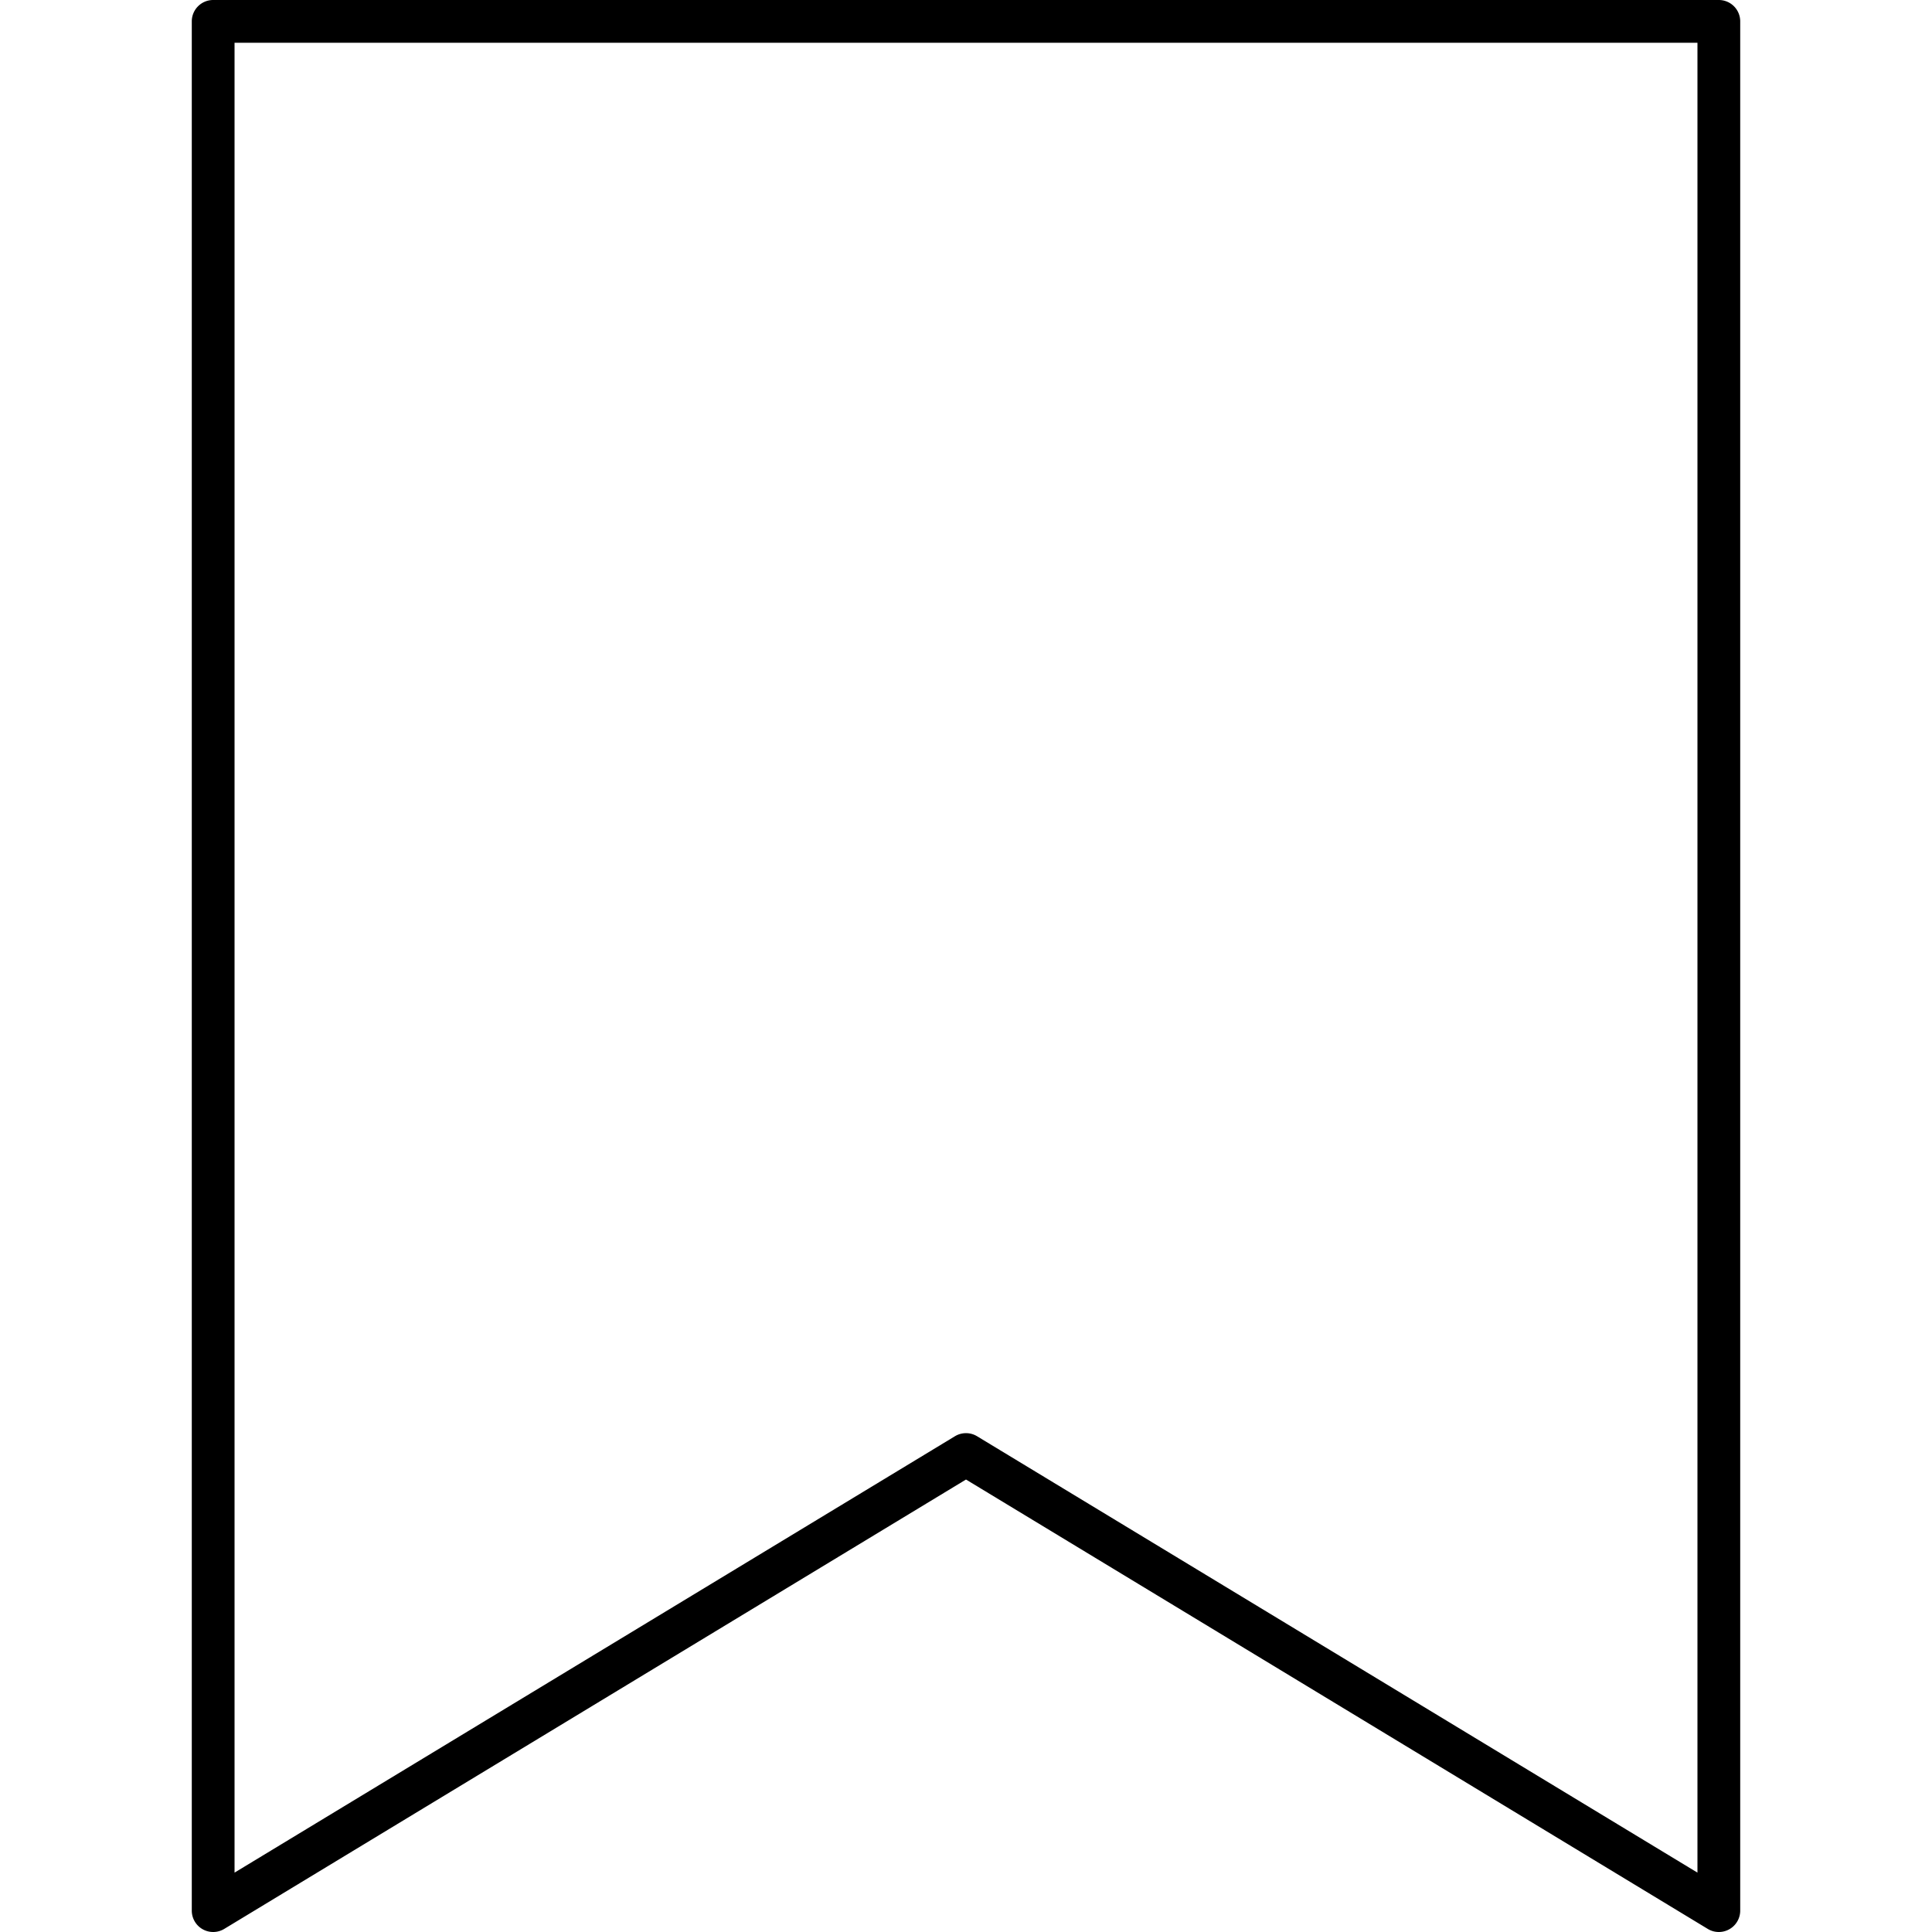
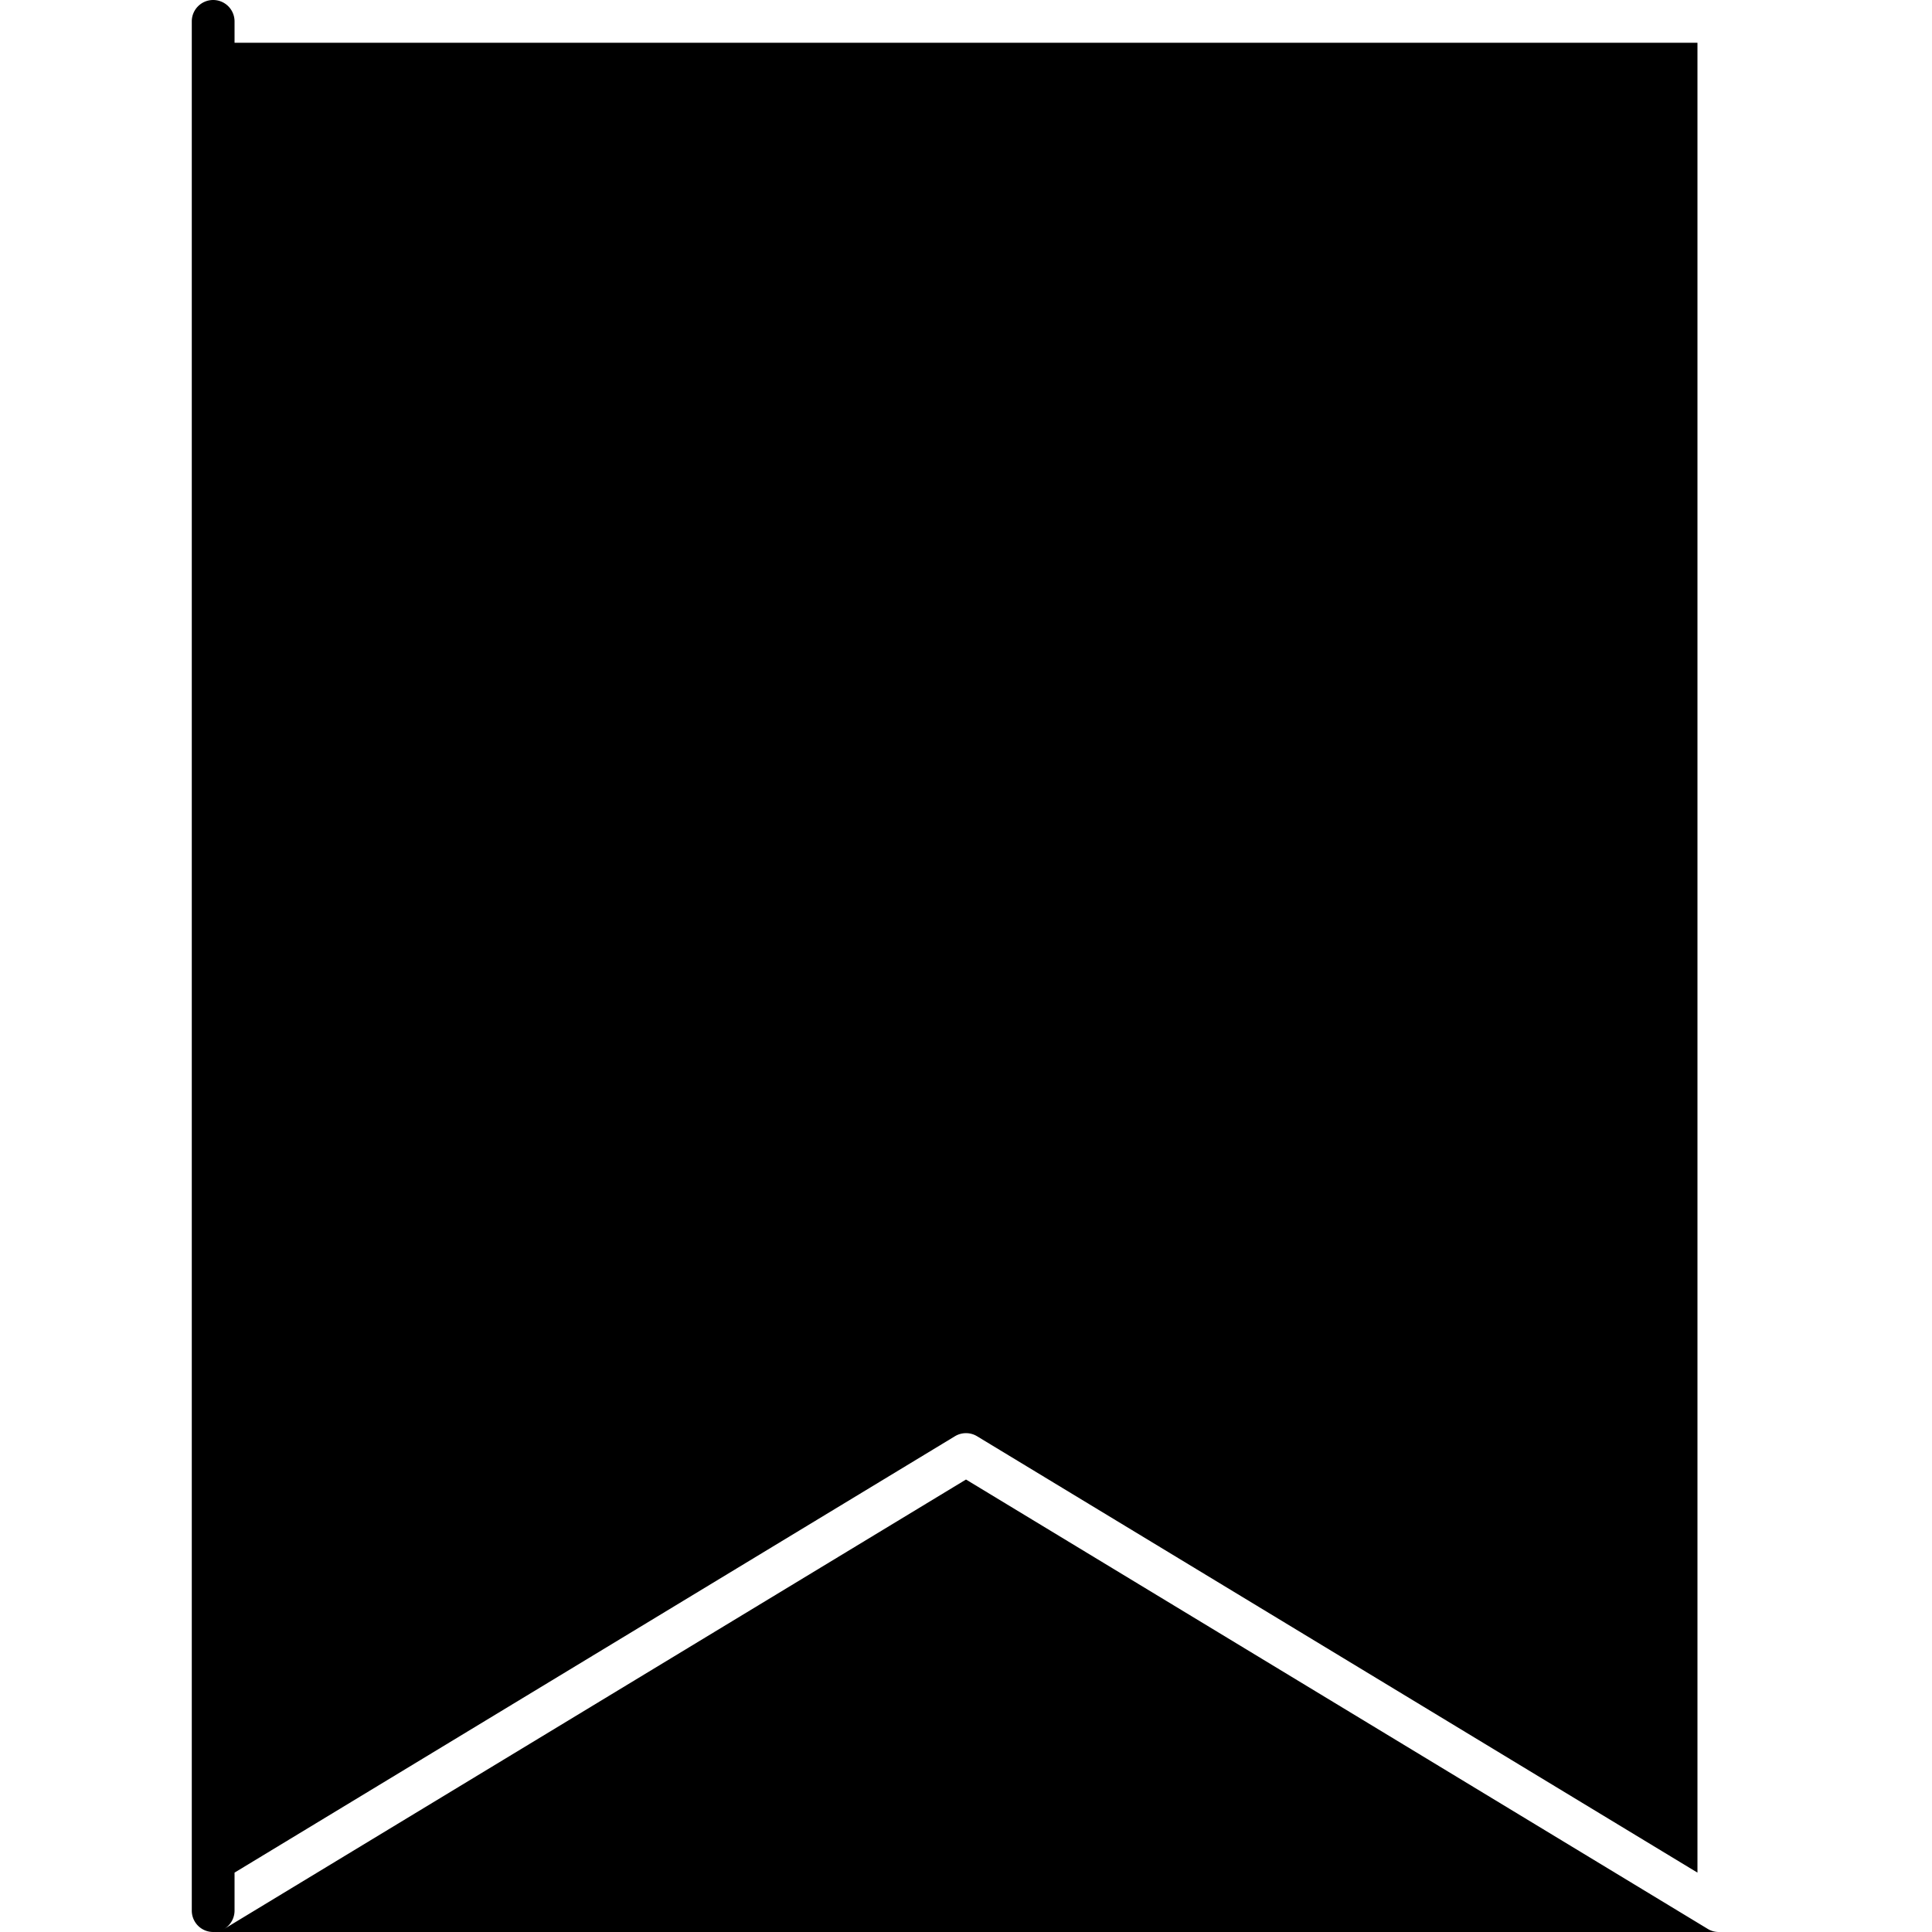
<svg xmlns="http://www.w3.org/2000/svg" viewBox="0 0 150 150">
-   <path d="M133.45,150a1.64,1.64,0,0,1-.86-.24L75,114.87,17.41,149.76a1.66,1.66,0,0,1-2.52-1.42V1.66A1.66,1.66,0,0,1,16.55,0h116.9a1.66,1.66,0,0,1,1.66,1.66V148.34a1.66,1.66,0,0,1-1.66,1.66ZM18.21,3.32V145.39l55.93-33.88a1.66,1.66,0,0,1,1.72,0l55.93,33.88V3.32Z" />
+   <path d="M133.45,150a1.64,1.64,0,0,1-.86-.24L75,114.87,17.41,149.76a1.66,1.66,0,0,1-2.52-1.42V1.66A1.66,1.66,0,0,1,16.55,0a1.66,1.66,0,0,1,1.66,1.66V148.34a1.66,1.66,0,0,1-1.66,1.66ZM18.21,3.32V145.39l55.93-33.88a1.66,1.66,0,0,1,1.72,0l55.93,33.88V3.32Z" />
</svg>